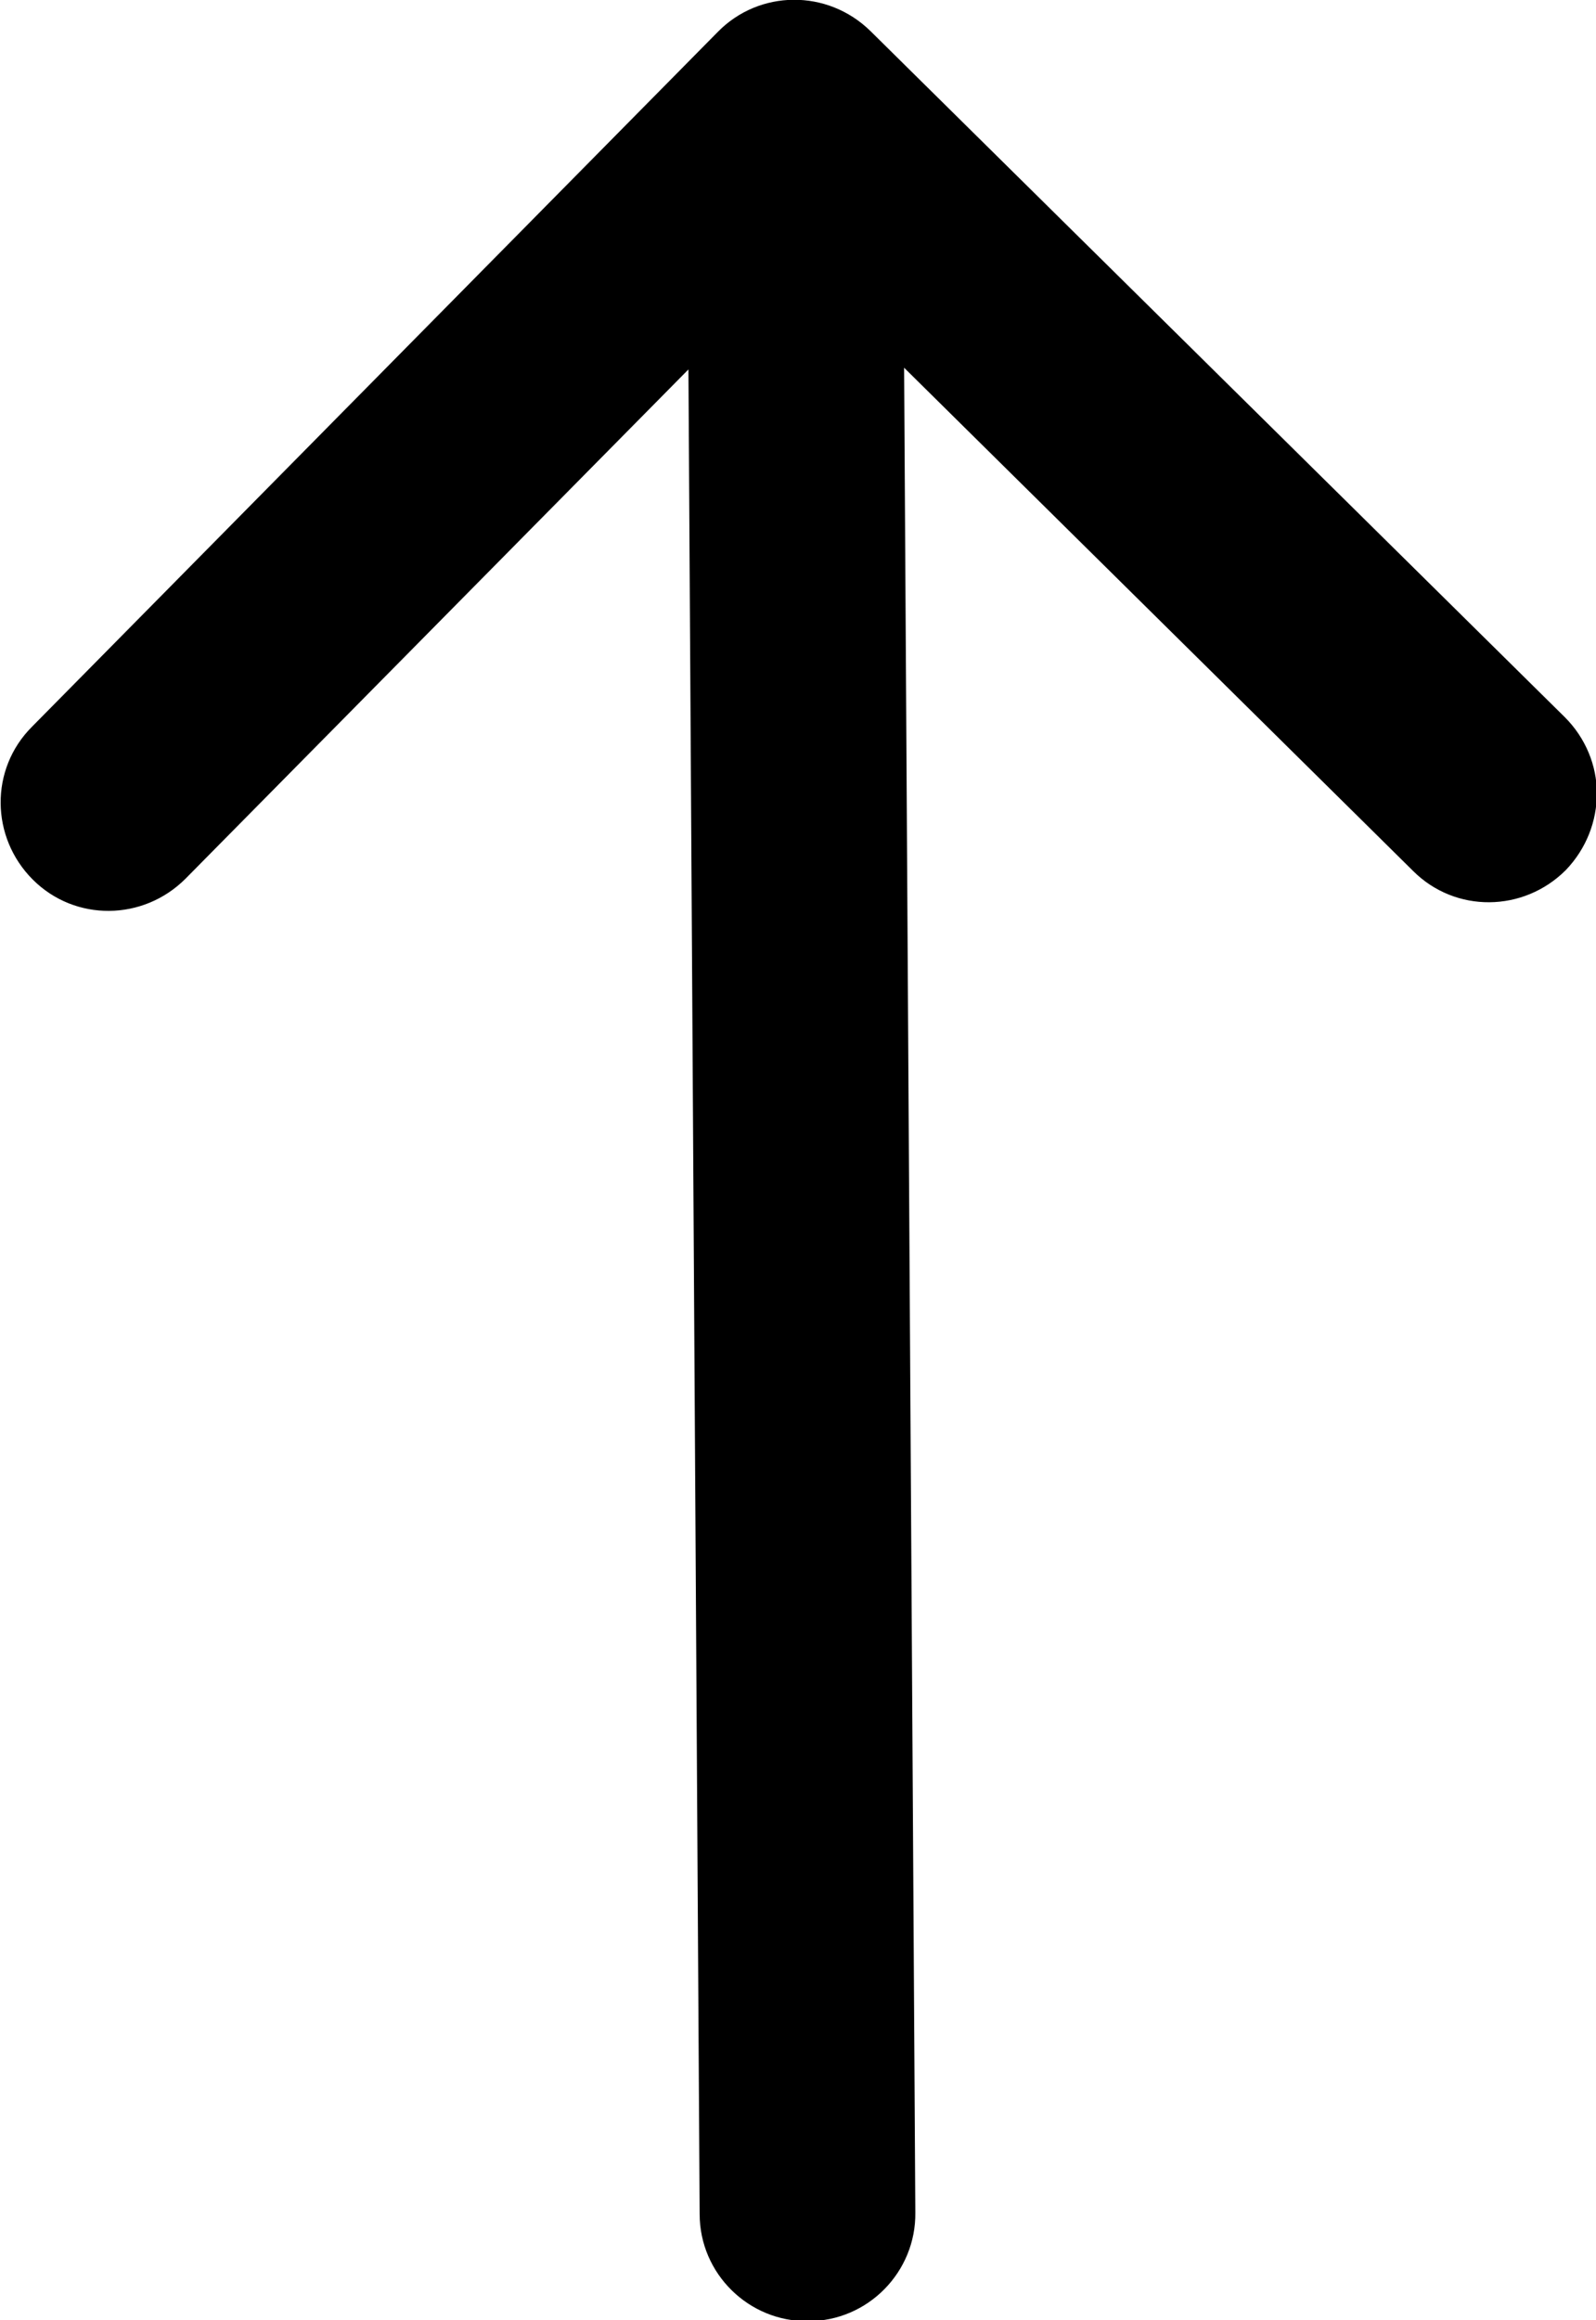
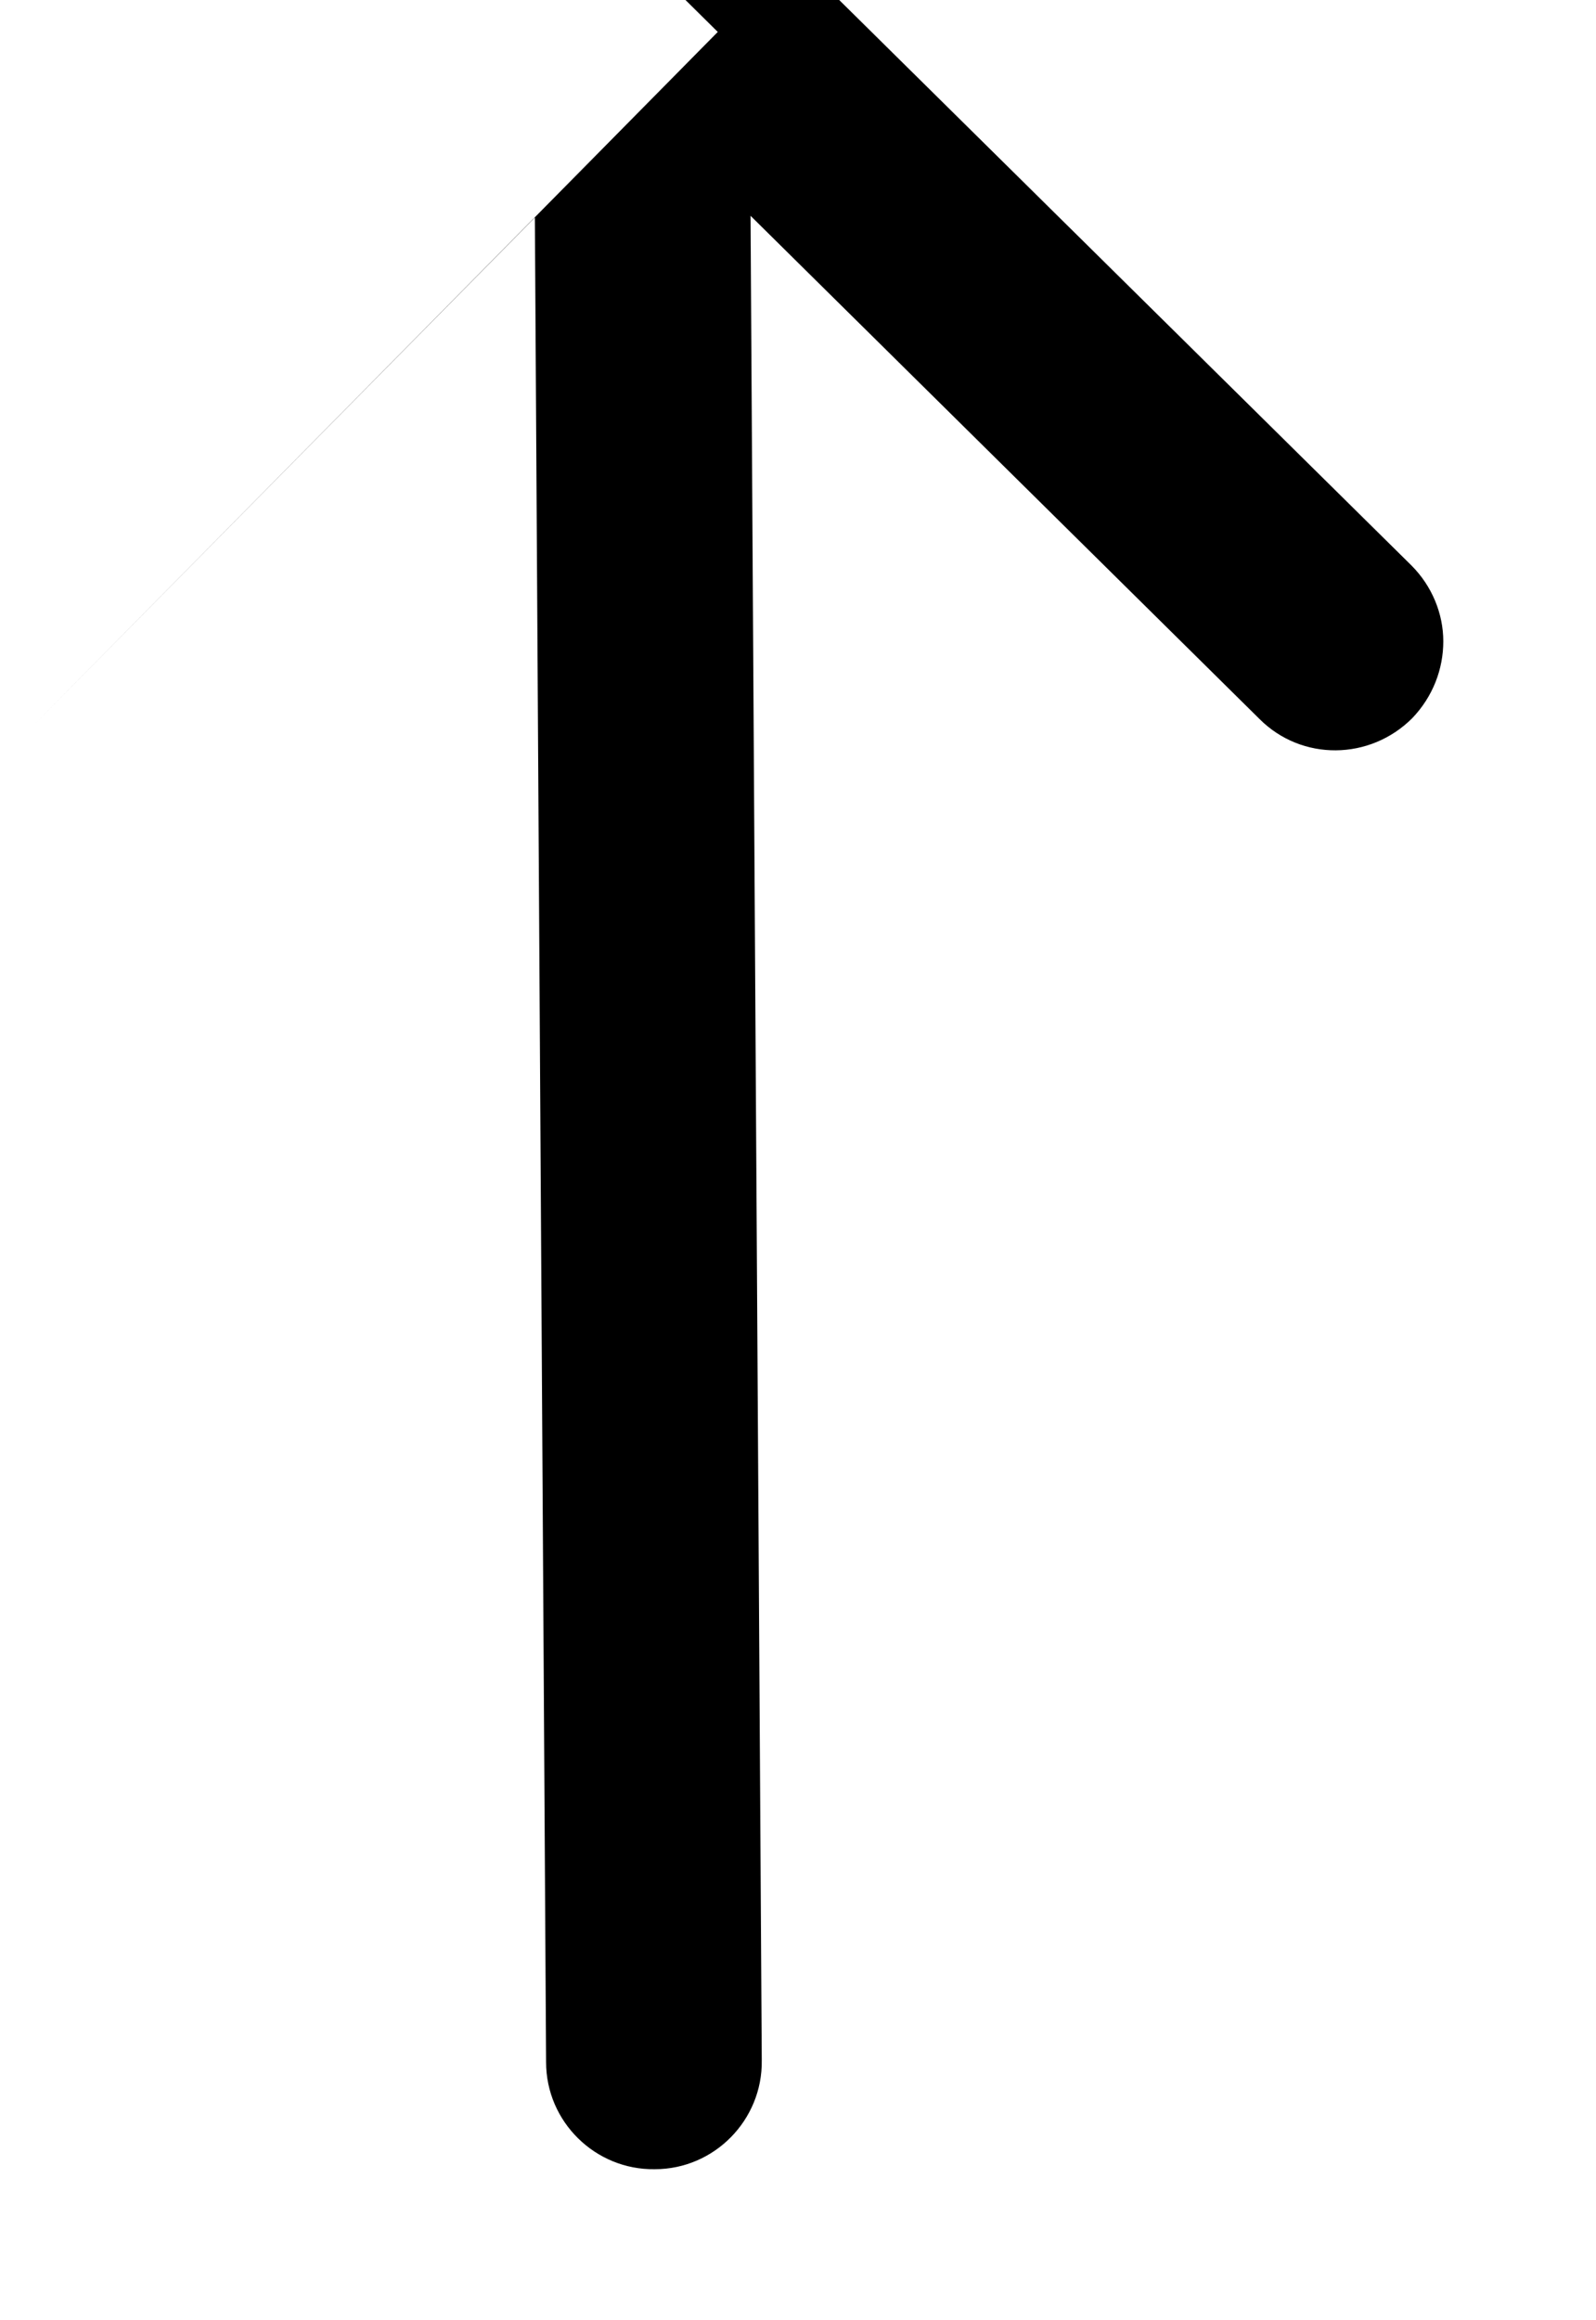
<svg xmlns="http://www.w3.org/2000/svg" viewBox="-115.4 287.1 185 268.8">
-   <path d="M-32.2 290.8l-79.5 80.5c-4.9 4.9-4.8 12.8.1 17.7 4.9 4.9 12.8 4.8 17.7-.1l58.3-59 1.3 213.7c0 6.9 5.7 12.5 12.6 12.4 6.9 0 12.5-5.7 12.4-12.6l-1.3-213.7 59 58.3c4.9 4.9 12.8 4.8 17.7-.1 2.4-2.5 3.6-5.7 3.6-8.9s-1.3-6.4-3.7-8.8l-80.5-79.5c-5-4.9-12.9-4.8-17.7.1z" />
+   <path d="M-32.2 290.8l-79.5 80.5l58.3-59 1.3 213.7c0 6.9 5.7 12.5 12.6 12.4 6.9 0 12.5-5.7 12.4-12.6l-1.3-213.7 59 58.3c4.9 4.9 12.8 4.8 17.7-.1 2.4-2.5 3.6-5.7 3.6-8.9s-1.3-6.4-3.7-8.8l-80.5-79.5c-5-4.9-12.9-4.8-17.7.1z" />
</svg>